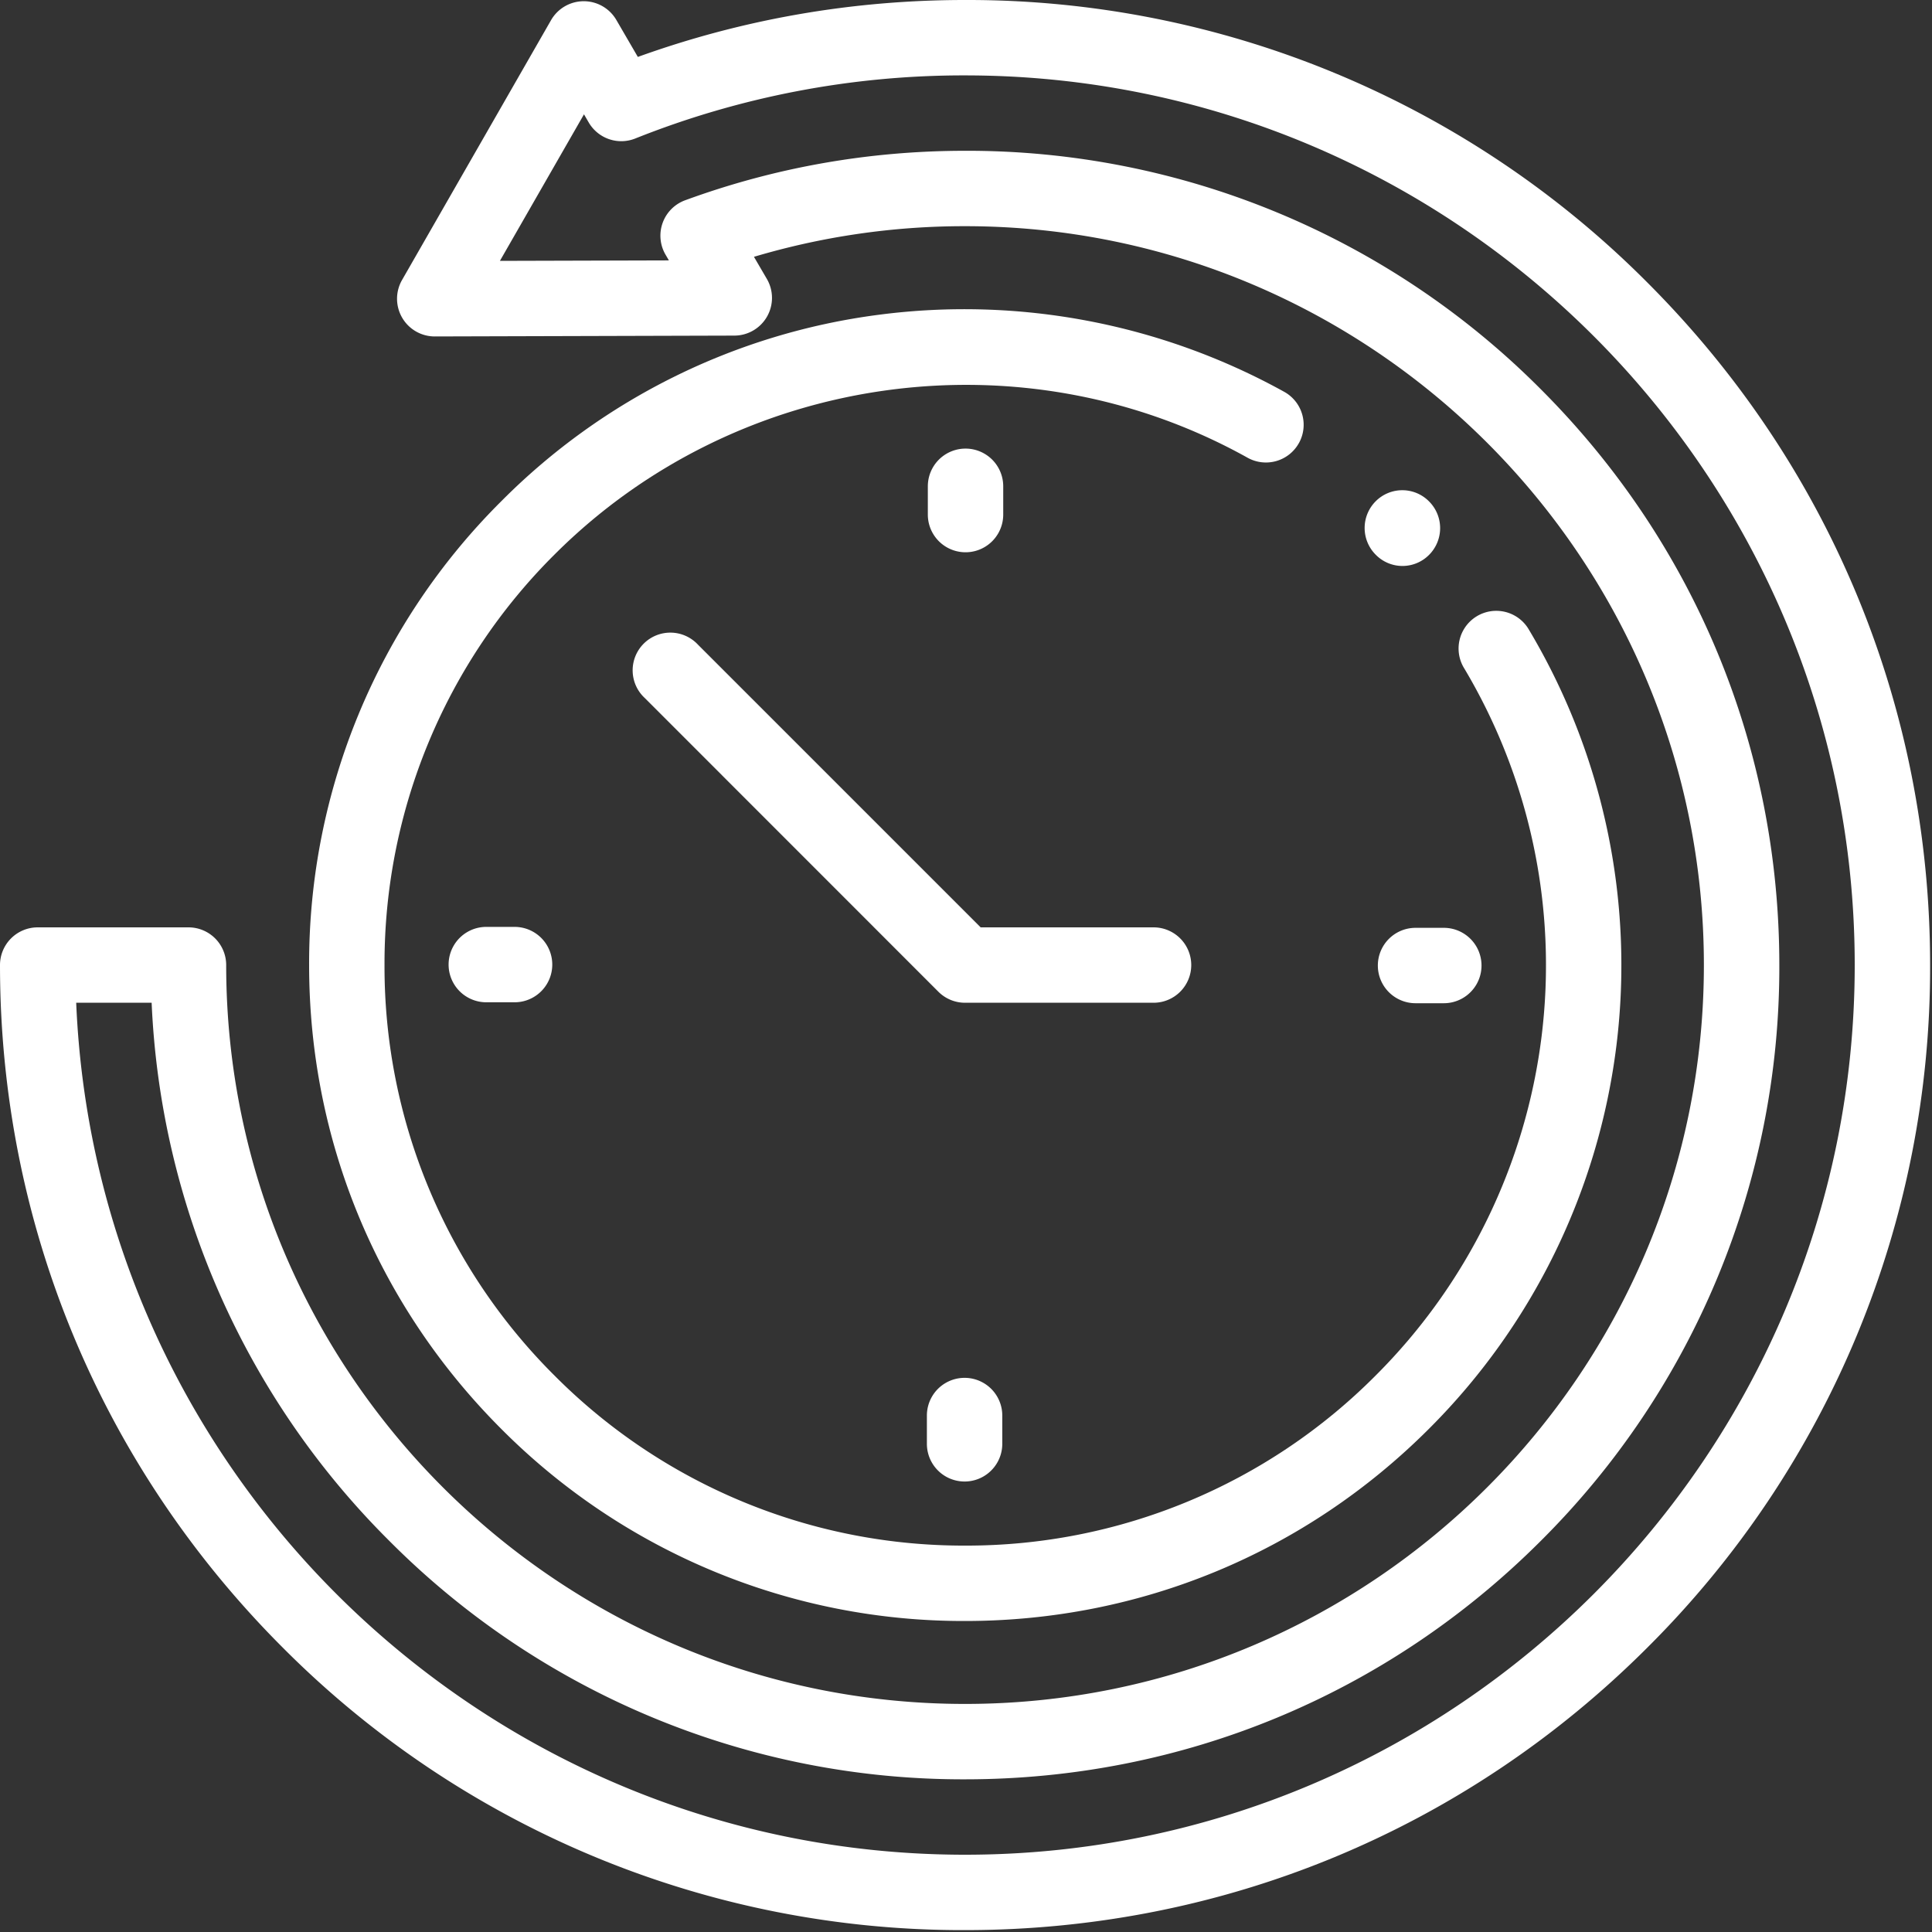
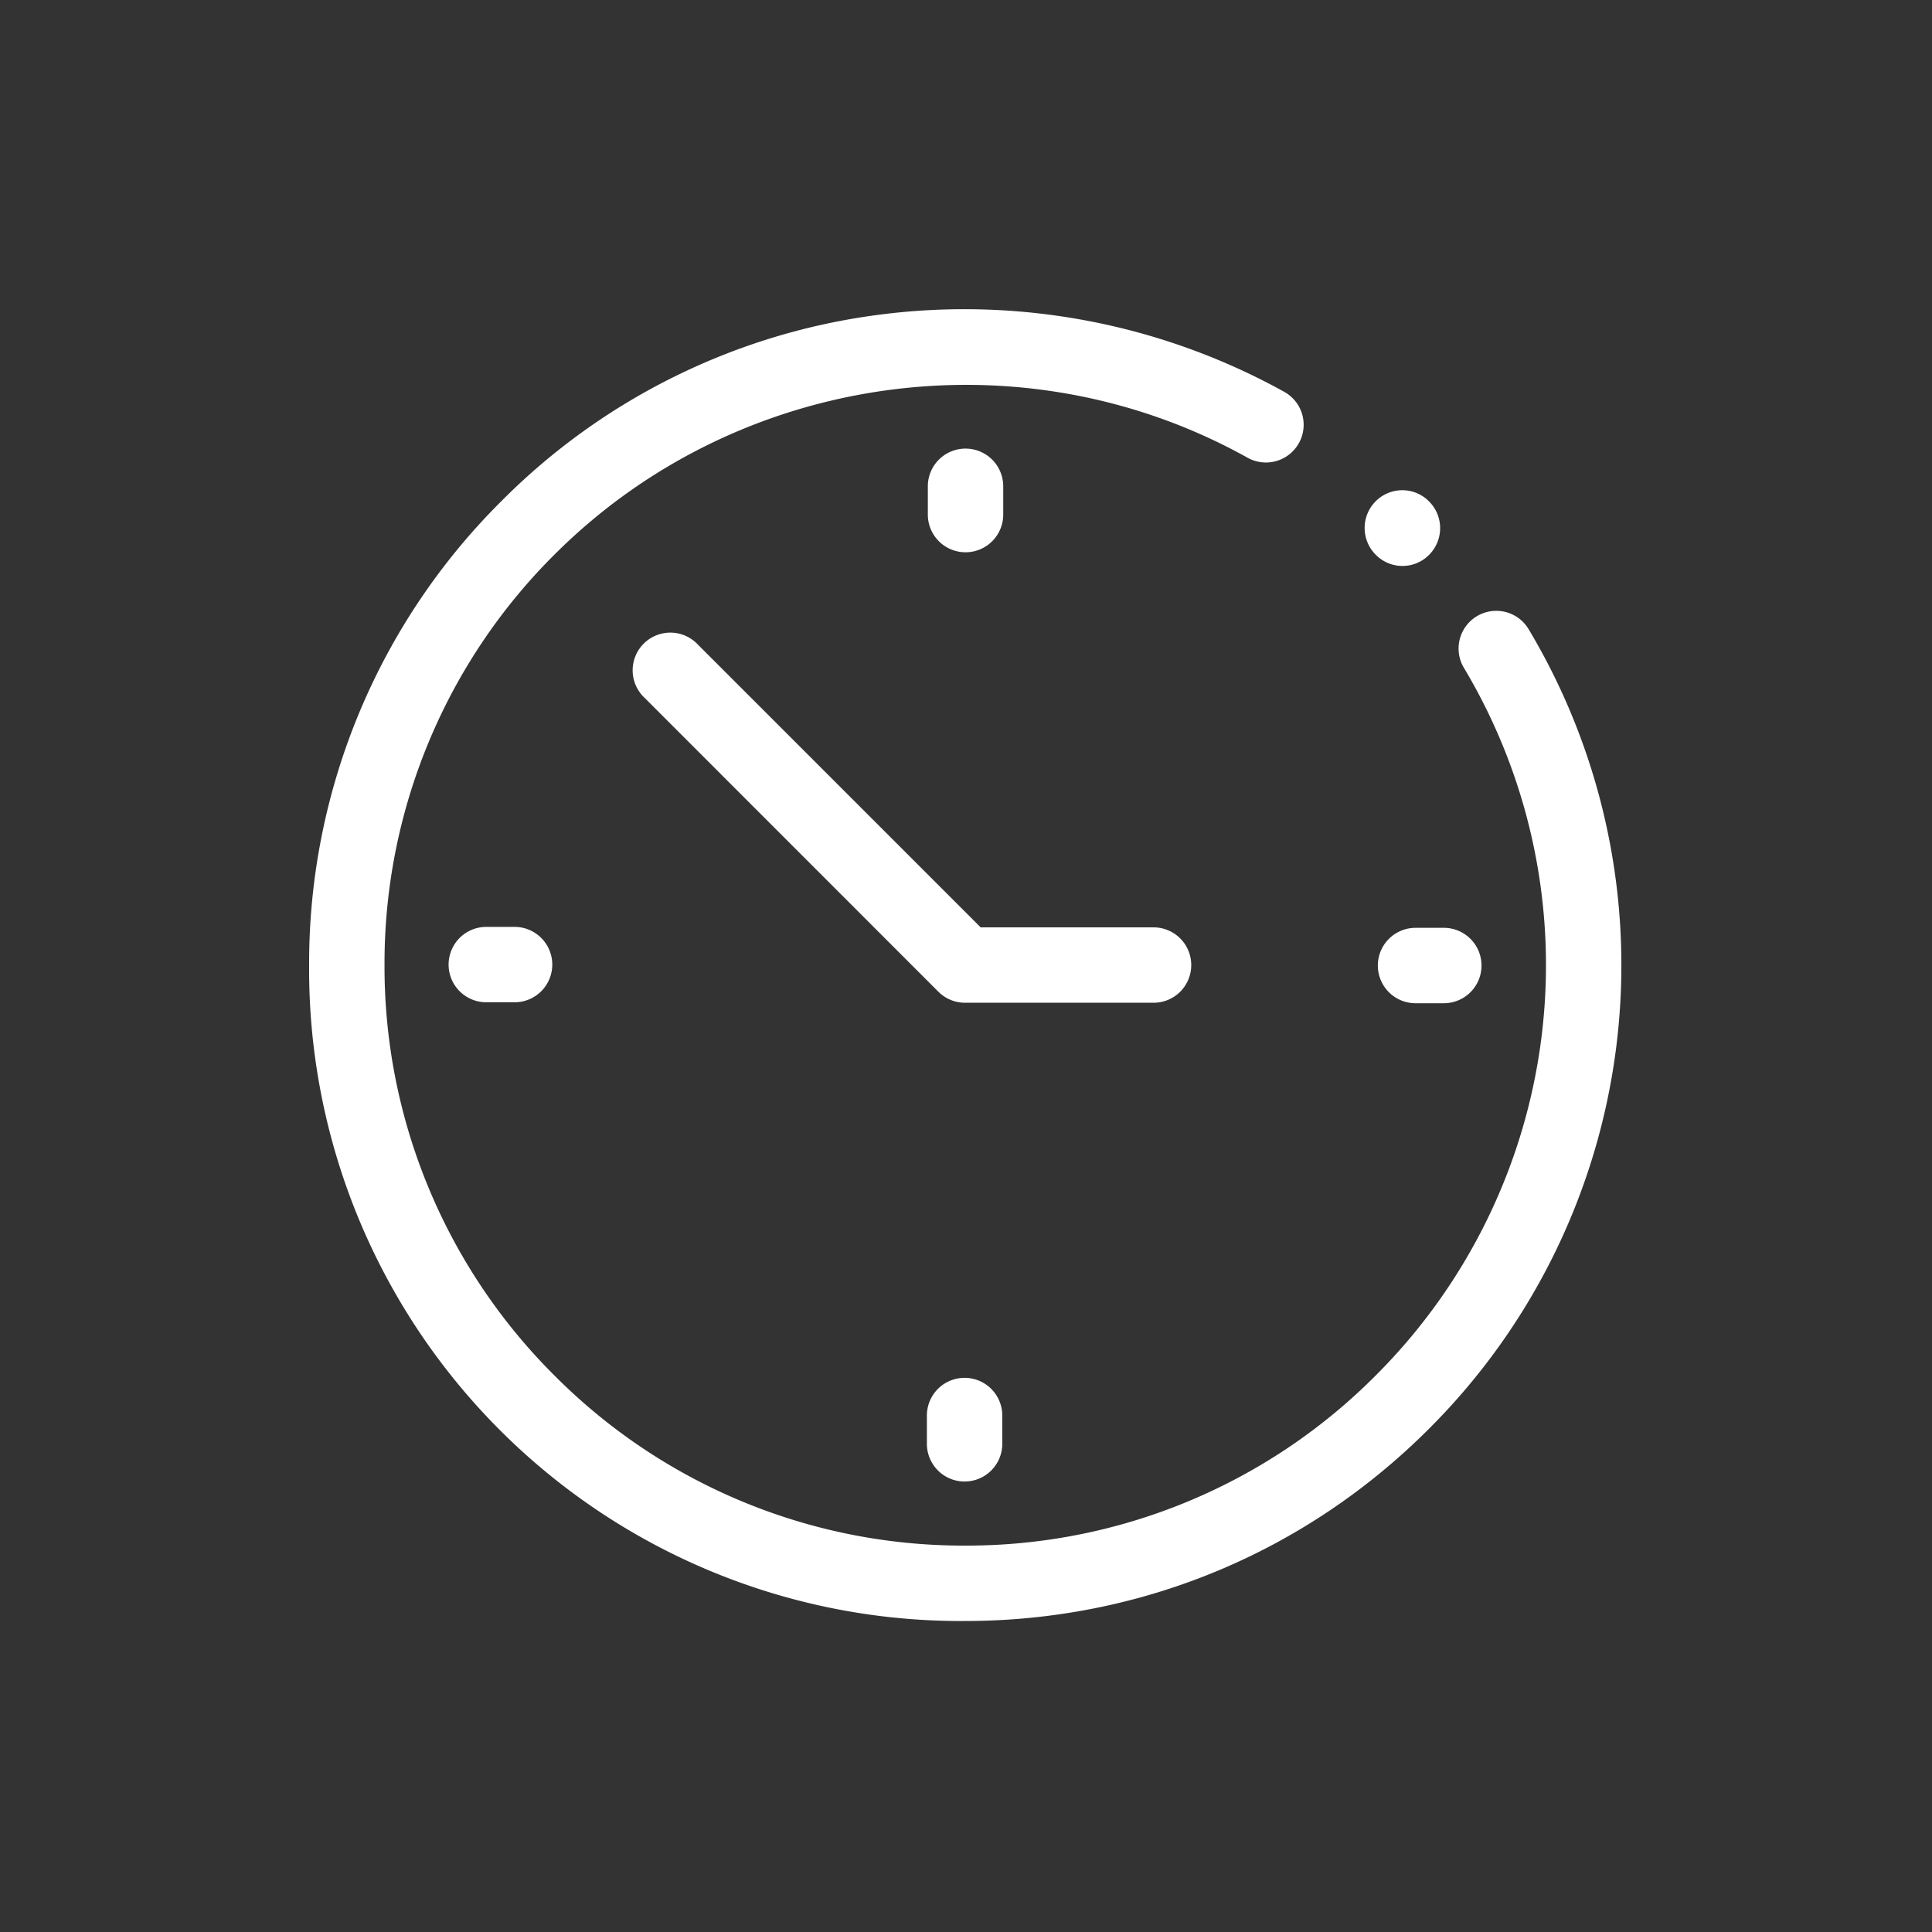
<svg xmlns="http://www.w3.org/2000/svg" width="41" height="41" viewBox="0 0 41 41">
  <rect x="0" y="0" width="41" height="41" fill="#333333" stroke="none" />
  <g fill="#FFF" fill-rule="nonzero">
-     <path d="M34.962 5.998A20.346 20.346 0 0 0 20.48 0c-2.389 0-4.721.406-6.944 1.208L13.08.424a.8.8 0 0 0-.692-.398h-.002a.8.8 0 0 0-.692.402L8.532 5.942a.8.8 0 0 0 .693 1.198h.002l6.358-.018a.8.8 0 0 0 .69-1.201L16 5.45a15.654 15.654 0 0 1 4.479-.65c8.646 0 15.68 7.034 15.68 15.68s-7.034 15.68-15.68 15.68S4.8 29.126 4.8 20.48a.8.8 0 0 0-.8-.8H.8a.8.8 0 0 0-.8.8c0 5.47 2.13 10.613 5.998 14.482A20.346 20.346 0 0 0 20.48 40.96c5.47 0 10.613-2.13 14.482-5.998A20.346 20.346 0 0 0 40.96 20.48c0-5.47-2.13-10.613-5.998-14.482zM20.48 39.36c-10.142 0-18.442-8.04-18.863-18.08h1.601a17.154 17.154 0 0 0 5.043 11.419A17.167 17.167 0 0 0 20.48 37.76c4.616 0 8.955-1.797 12.219-5.061A17.167 17.167 0 0 0 37.76 20.48c0-4.616-1.797-8.955-5.061-12.219A17.167 17.167 0 0 0 20.48 3.2c-2.04 0-4.038.353-5.94 1.05a.8.8 0 0 0-.417 1.153l.072.123-3.586.01 1.784-3.11.1.172a.8.8 0 0 0 .989.341A18.788 18.788 0 0 1 20.48 1.6c10.41 0 18.88 8.47 18.88 18.88 0 10.41-8.47 18.88-18.88 18.88z" />
    <path d="M30.323 10.637a.797.797 0 0 0-1.128 0 .802.802 0 0 0-.002 1.133l.006.006a.794.794 0 0 0 1.128-.001.802.802 0 0 0 .002-1.132l-.006-.006z" />
-     <path d="M27.564 9.405a.8.8 0 0 0-.309-1.089 14.018 14.018 0 0 0-8.607-1.636 13.792 13.792 0 0 0-8.01 3.957A13.828 13.828 0 0 0 6.56 20.48c0 3.718 1.448 7.214 4.077 9.843A13.828 13.828 0 0 0 20.48 34.4c3.718 0 7.214-1.448 9.843-4.077a13.896 13.896 0 0 0 2.105-16.99.8.8 0 0 0-1.372.822 12.299 12.299 0 0 1-1.864 15.037A12.24 12.24 0 0 1 20.48 32.8a12.24 12.24 0 0 1-8.712-3.608A12.24 12.24 0 0 1 8.16 20.48a12.24 12.24 0 0 1 3.608-8.712c3.877-3.876 9.925-4.721 14.708-2.054a.8.8 0 0 0 1.088-.31z" />
+     <path d="M27.564 9.405a.8.8 0 0 0-.309-1.089 14.018 14.018 0 0 0-8.607-1.636 13.792 13.792 0 0 0-8.01 3.957A13.828 13.828 0 0 0 6.56 20.48A13.828 13.828 0 0 0 20.48 34.4c3.718 0 7.214-1.448 9.843-4.077a13.896 13.896 0 0 0 2.105-16.99.8.8 0 0 0-1.372.822 12.299 12.299 0 0 1-1.864 15.037A12.24 12.24 0 0 1 20.48 32.8a12.24 12.24 0 0 1-8.712-3.608A12.24 12.24 0 0 1 8.16 20.48a12.24 12.24 0 0 1 3.608-8.712c3.877-3.876 9.925-4.721 14.708-2.054a.8.8 0 0 0 1.088-.31z" />
    <path d="M21.29 10.92v-.6a.8.8 0 0 0-1.6 0v.6a.8.8 0 1 0 1.6 0zM19.67 30.04v.6a.8.8 0 0 0 1.6 0v-.6a.8.8 0 1 0-1.6 0zM29.24 20.49a.8.8 0 0 0 .8.8h.6a.8.8 0 0 0 0-1.6h-.6a.8.8 0 0 0-.8.8zM10.32 19.67a.8.8 0 0 0 0 1.6h.6a.8.8 0 1 0 0-1.6h-.6zM25.28 20.48a.8.8 0 0 0-.8-.8h-3.669l-5.998-5.998a.8.8 0 1 0-1.13 1.131l6.231 6.233a.8.8 0 0 0 .566.234h4a.8.8 0 0 0 .8-.8z" />
  </g>
</svg>